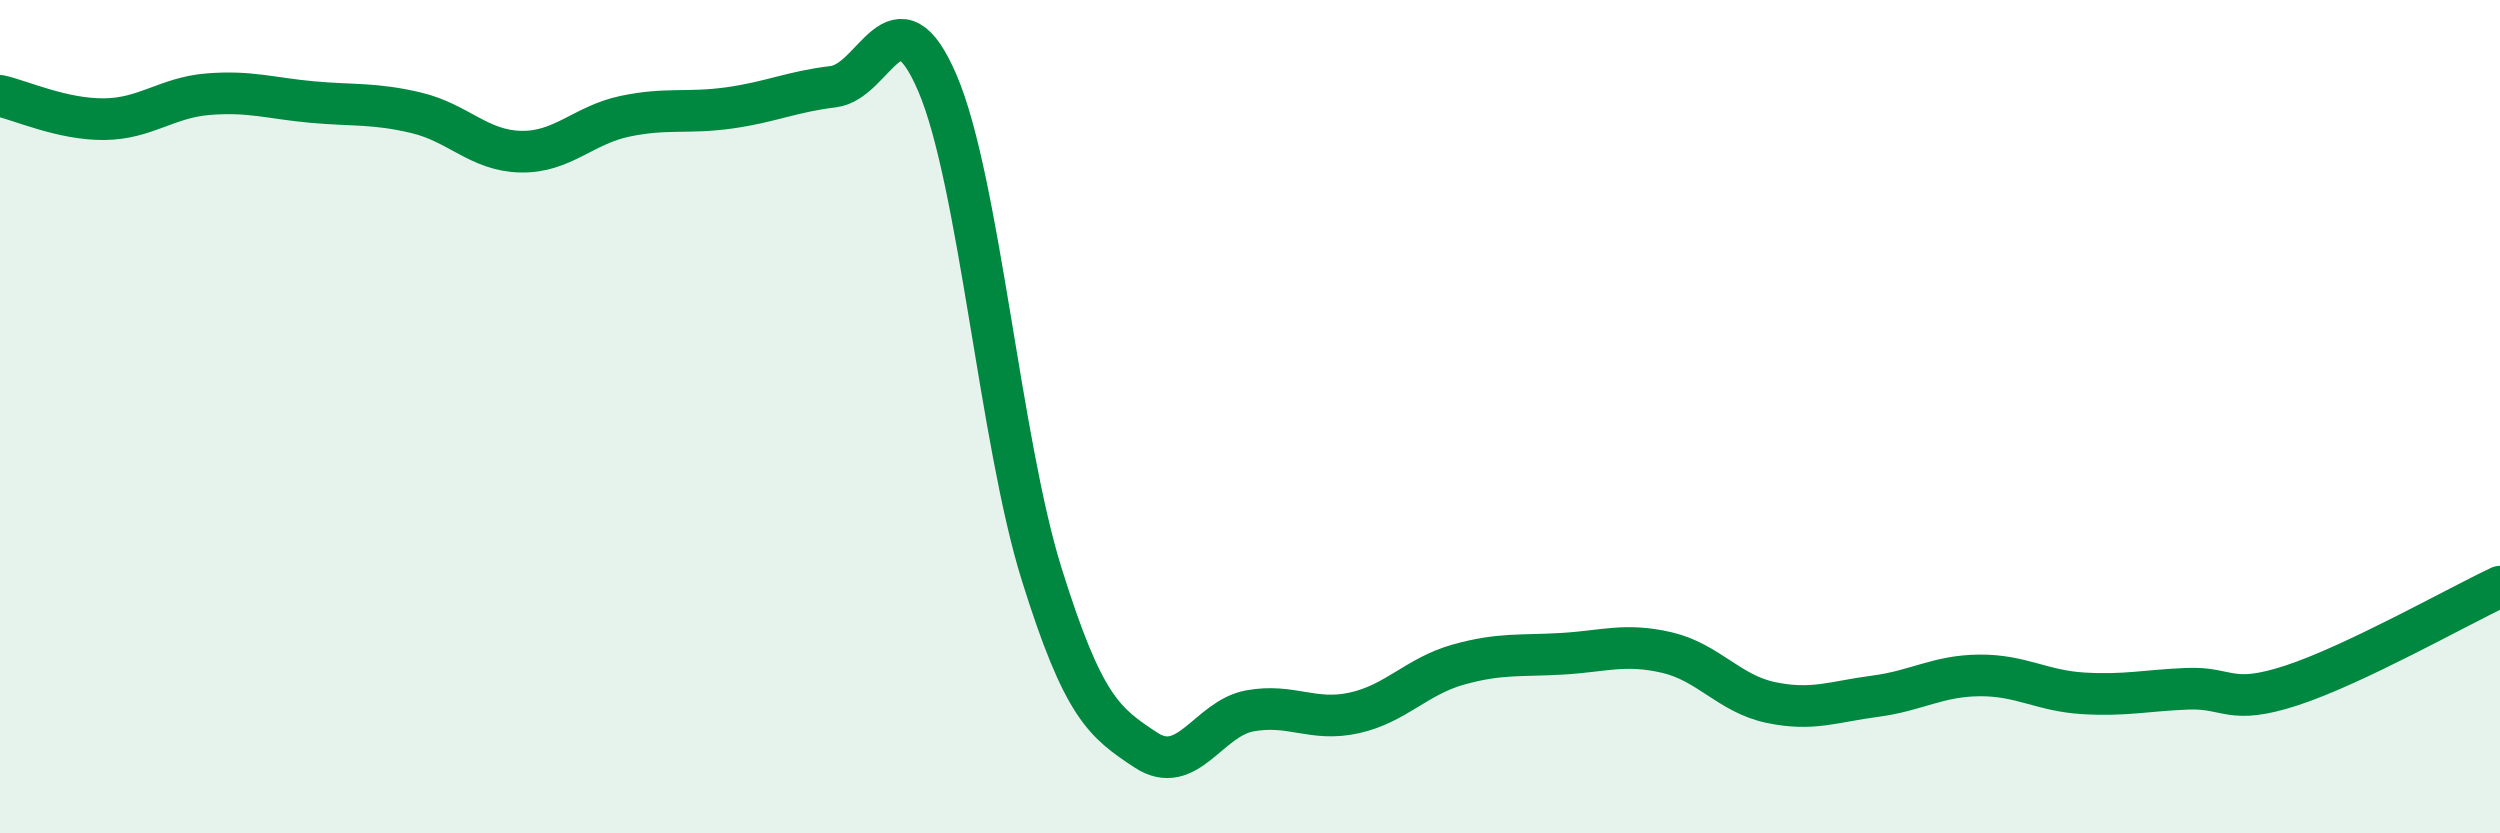
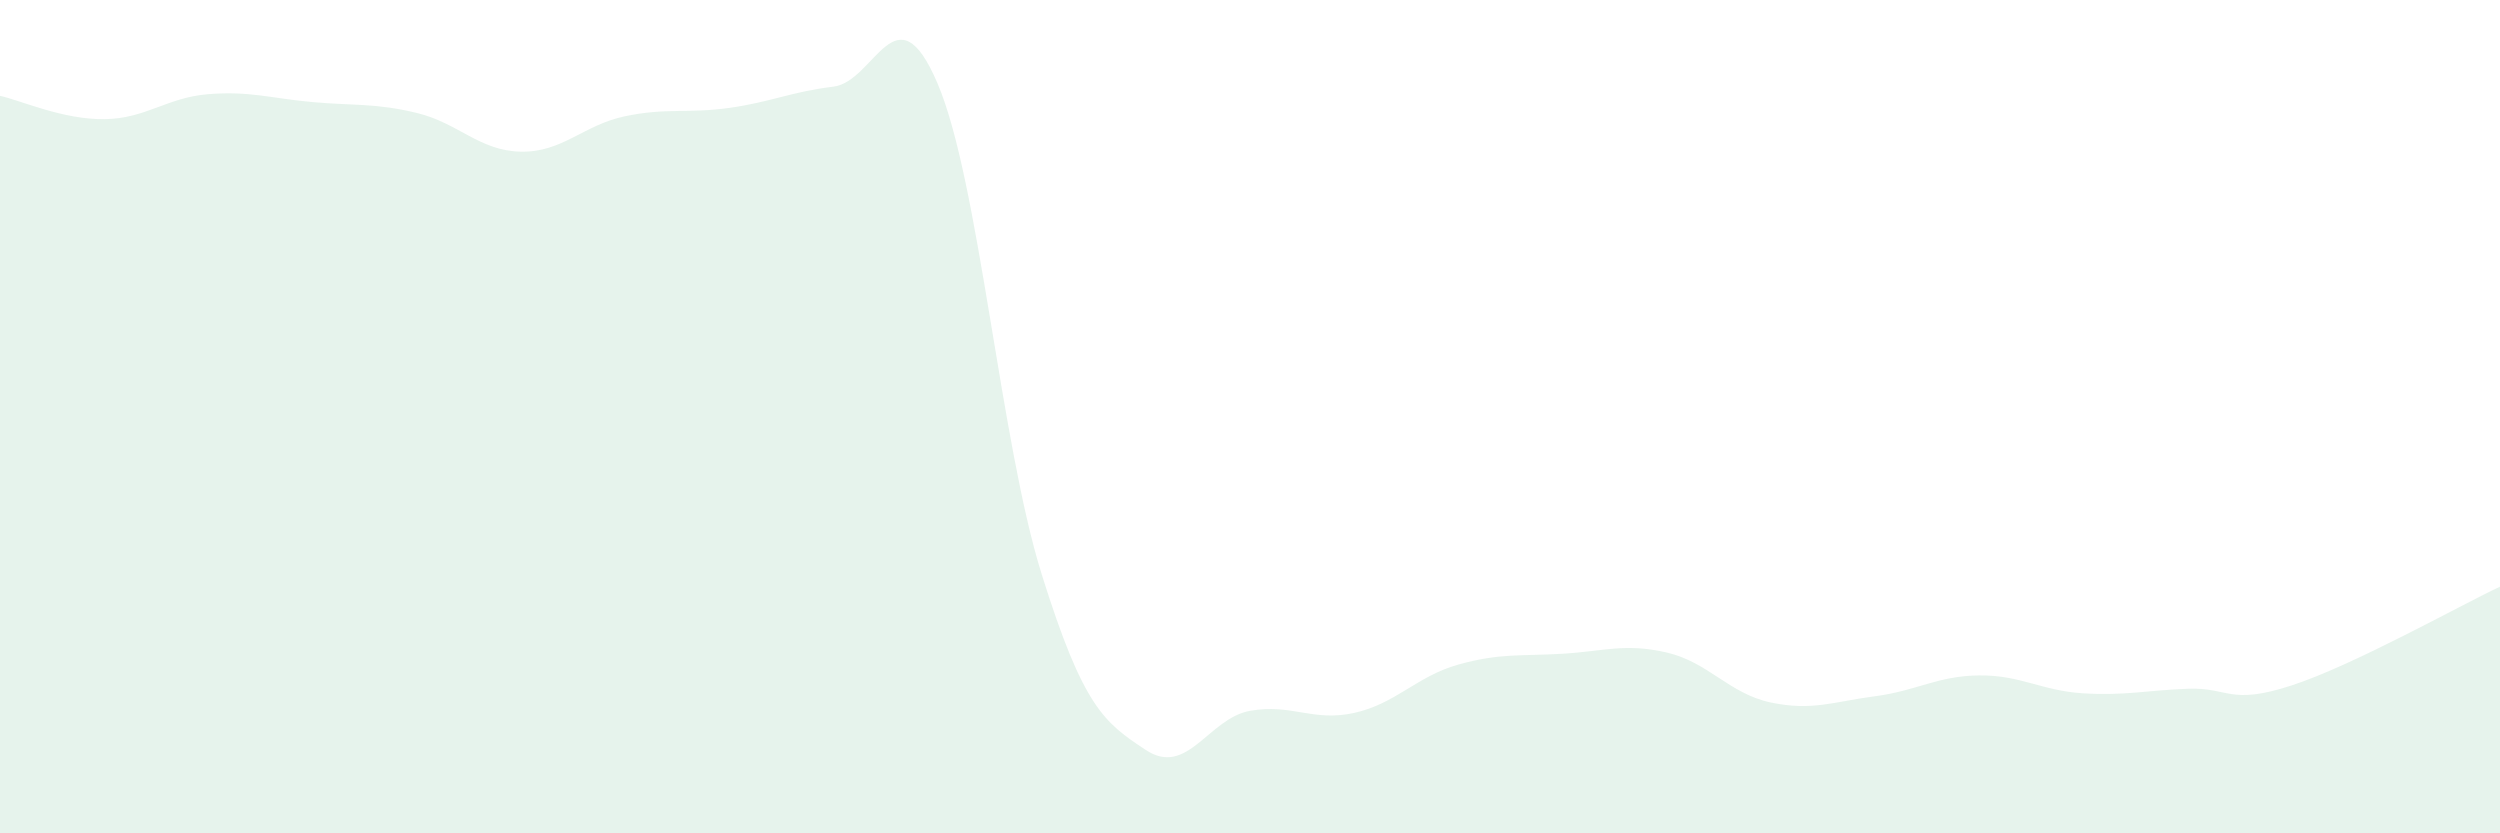
<svg xmlns="http://www.w3.org/2000/svg" width="60" height="20" viewBox="0 0 60 20">
  <path d="M 0,2.3 C 0.5,2.41 1.5,2.87 2.5,2.86 C 3.5,2.85 4,2.34 5,2.26 C 6,2.18 6.5,2.36 7.5,2.45 C 8.5,2.54 9,2.47 10,2.71 C 11,2.95 11.5,3.62 12.5,3.64 C 13.5,3.66 14,3 15,2.79 C 16,2.58 16.5,2.73 17.5,2.59 C 18.5,2.45 19,2.2 20,2.08 C 21,1.96 21.5,-0.34 22.5,2 C 23.5,4.34 24,10.58 25,13.78 C 26,16.98 26.5,17.34 27.5,18 C 28.5,18.66 29,17.24 30,17.06 C 31,16.88 31.5,17.33 32.5,17.11 C 33.5,16.89 34,16.23 35,15.95 C 36,15.67 36.5,15.75 37.5,15.69 C 38.5,15.63 39,15.43 40,15.66 C 41,15.89 41.5,16.65 42.5,16.86 C 43.5,17.07 44,16.84 45,16.71 C 46,16.58 46.5,16.22 47.5,16.21 C 48.5,16.2 49,16.58 50,16.64 C 51,16.7 51.5,16.57 52.5,16.53 C 53.5,16.49 53.5,16.94 55,16.45 C 56.5,15.96 59,14.55 60,14.08L60 20L0 20Z" fill="#008740" opacity="0.1" stroke-linecap="round" stroke-linejoin="round" />
-   <path d="M 0,2.3 C 0.5,2.41 1.5,2.87 2.5,2.86 C 3.5,2.85 4,2.34 5,2.26 C 6,2.18 6.5,2.36 7.5,2.45 C 8.5,2.54 9,2.47 10,2.71 C 11,2.95 11.5,3.62 12.5,3.64 C 13.5,3.66 14,3 15,2.79 C 16,2.58 16.5,2.73 17.5,2.59 C 18.5,2.45 19,2.2 20,2.08 C 21,1.96 21.5,-0.34 22.5,2 C 23.5,4.34 24,10.58 25,13.78 C 26,16.98 26.5,17.34 27.5,18 C 28.5,18.66 29,17.24 30,17.06 C 31,16.88 31.5,17.33 32.5,17.11 C 33.5,16.89 34,16.23 35,15.95 C 36,15.67 36.5,15.75 37.5,15.69 C 38.5,15.63 39,15.43 40,15.66 C 41,15.89 41.5,16.65 42.5,16.86 C 43.5,17.07 44,16.84 45,16.71 C 46,16.58 46.5,16.22 47.5,16.21 C 48.5,16.2 49,16.58 50,16.64 C 51,16.7 51.5,16.57 52.5,16.53 C 53.5,16.49 53.5,16.94 55,16.45 C 56.5,15.96 59,14.55 60,14.08" stroke="#008740" stroke-width="1" fill="none" stroke-linecap="round" stroke-linejoin="round" />
</svg>